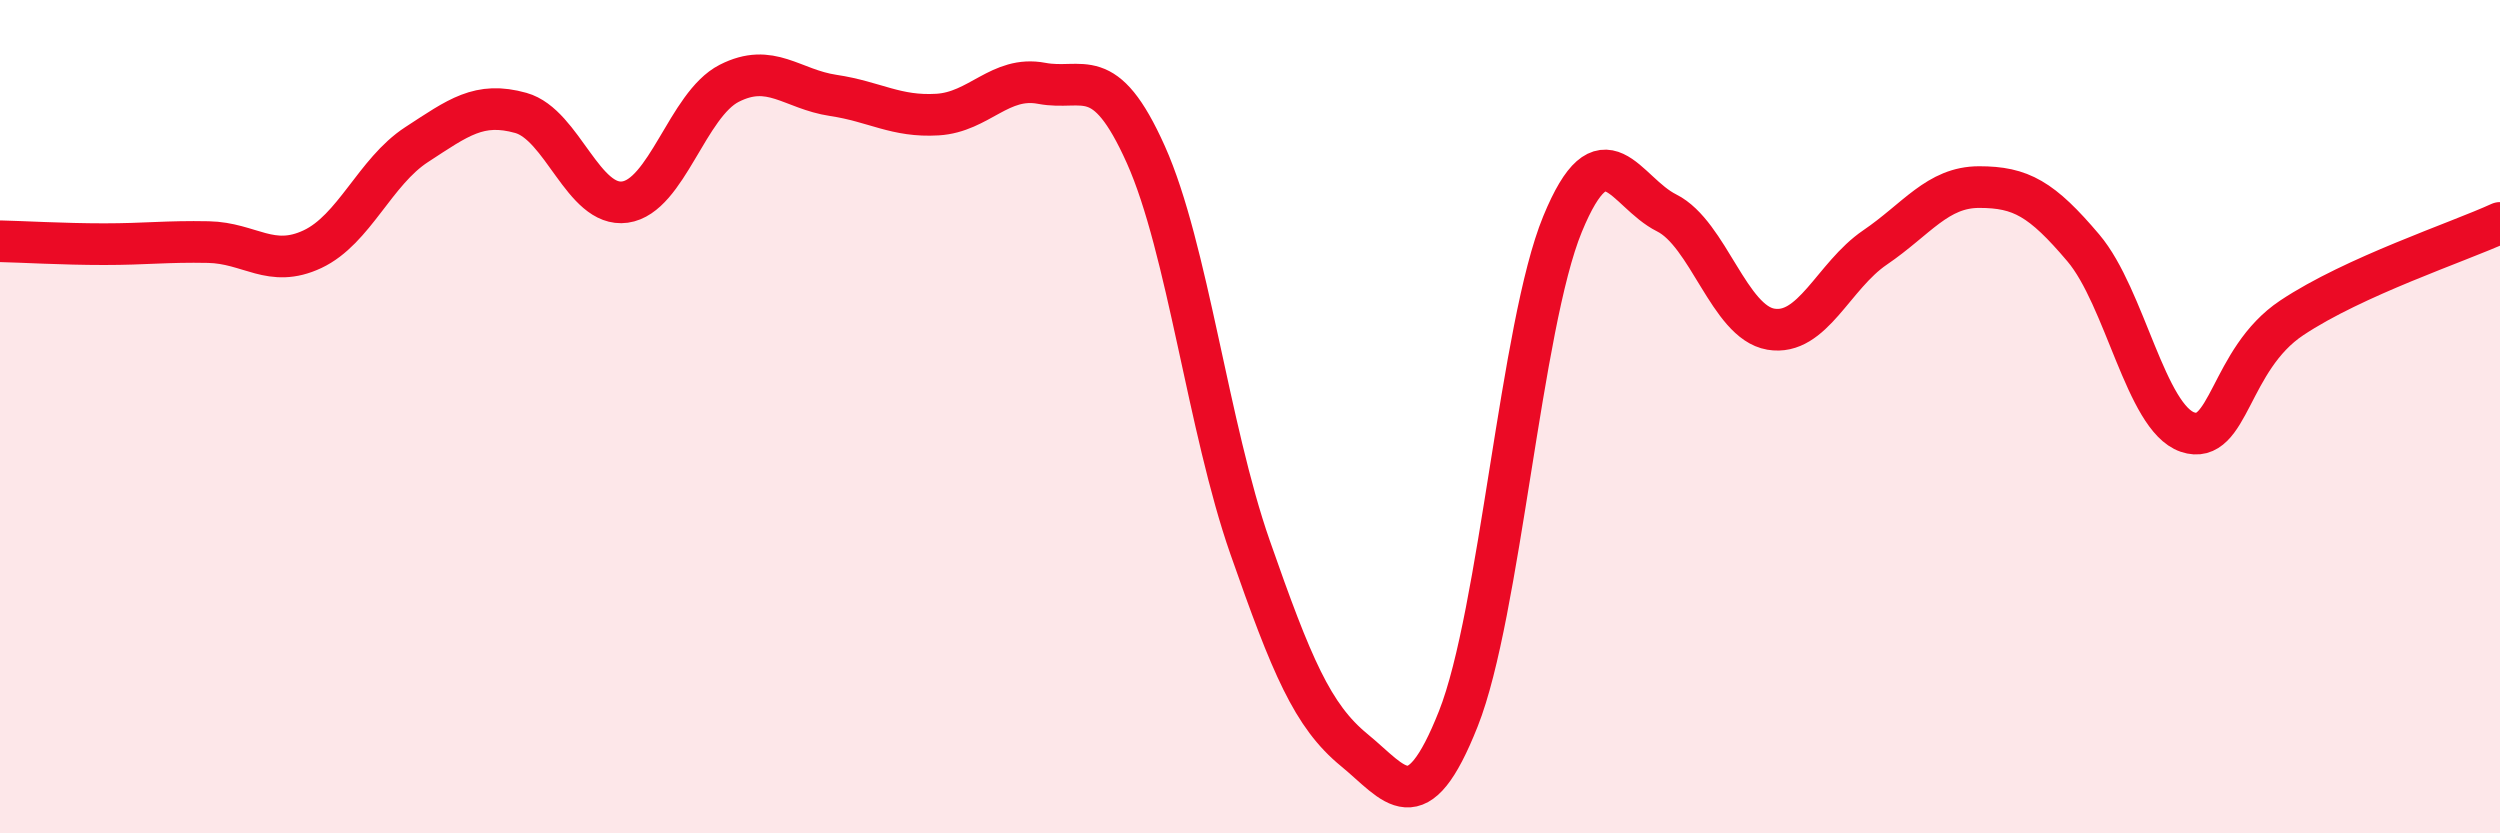
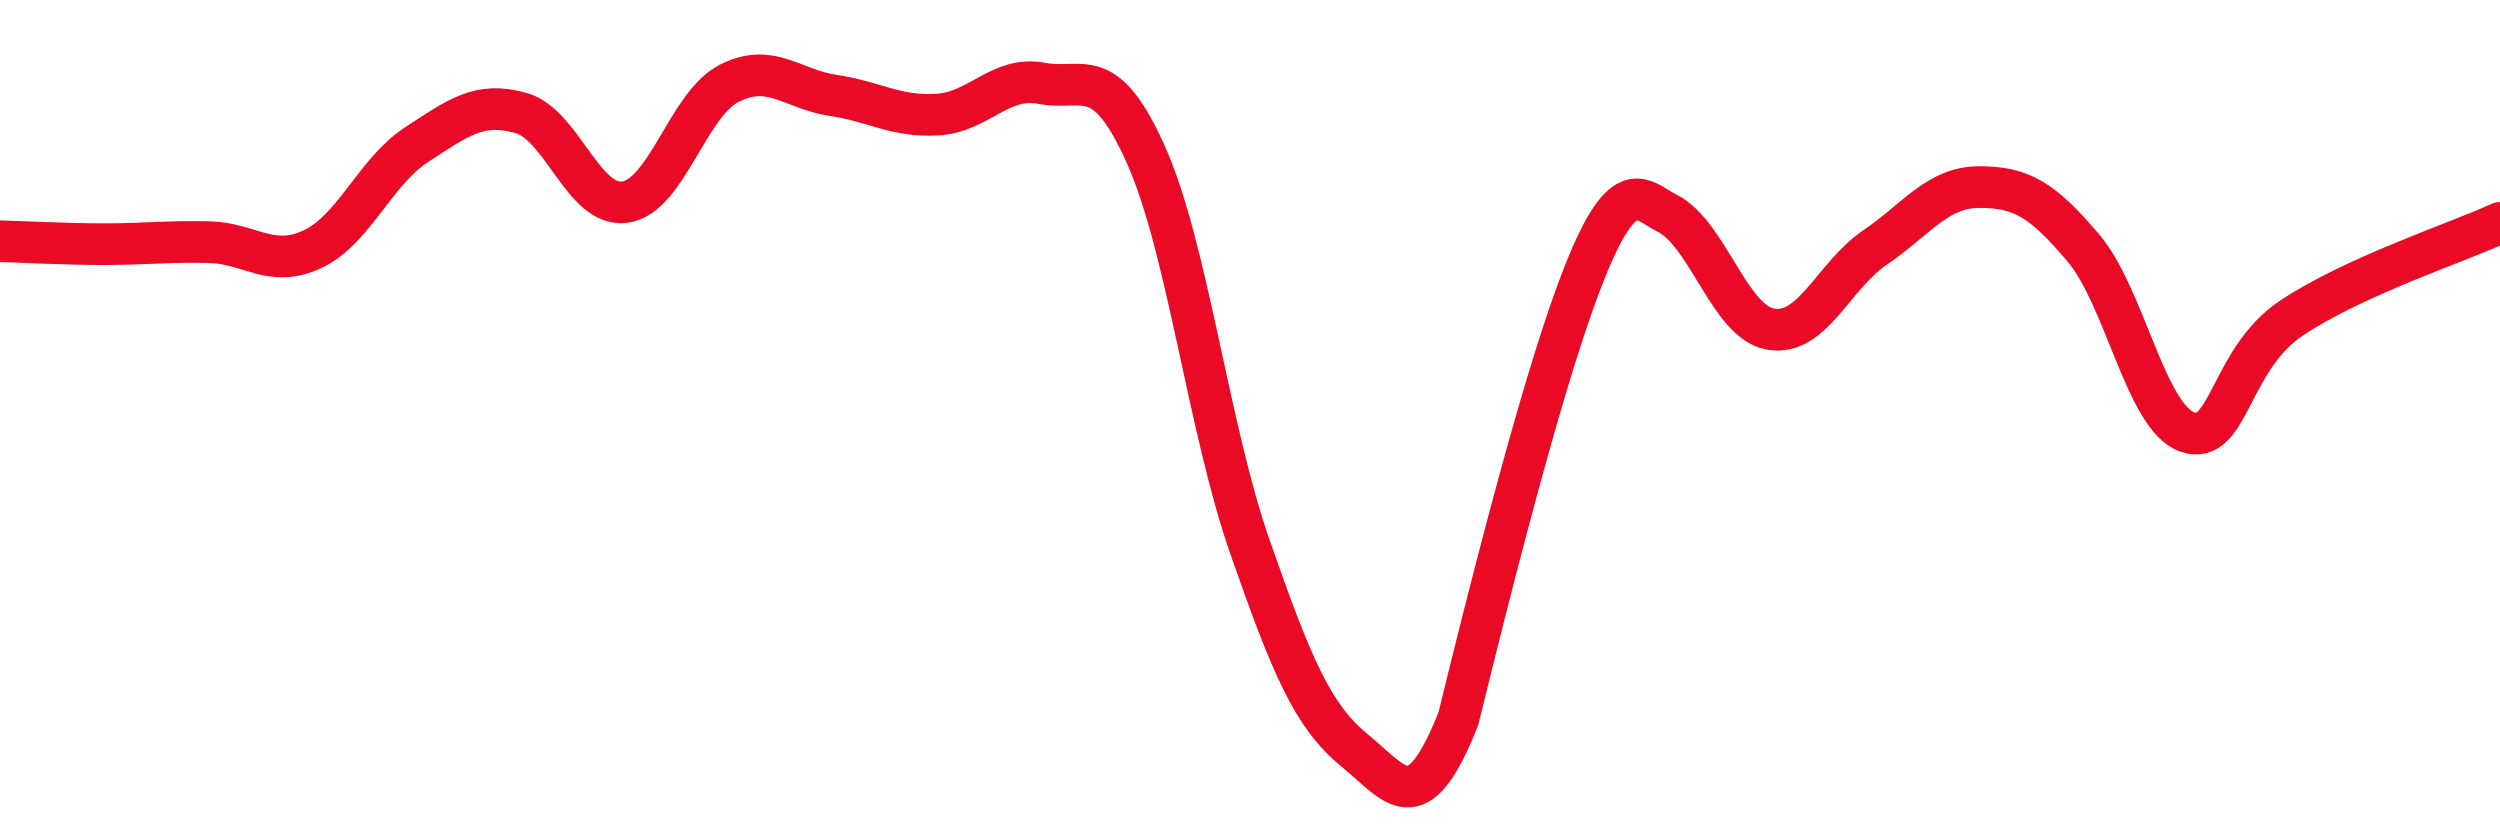
<svg xmlns="http://www.w3.org/2000/svg" width="60" height="20" viewBox="0 0 60 20">
-   <path d="M 0,5.79 C 0.5,5.8 1.5,5.86 2.5,5.86 C 3.5,5.86 4,5.79 5,5.81 C 6,5.83 6.5,6.45 7.5,5.98 C 8.5,5.51 9,4.12 10,3.47 C 11,2.82 11.5,2.43 12.5,2.71 C 13.5,2.99 14,4.99 15,4.85 C 16,4.71 16.5,2.51 17.5,2 C 18.5,1.49 19,2.14 20,2.29 C 21,2.44 21.5,2.81 22.5,2.75 C 23.5,2.69 24,1.81 25,2 C 26,2.19 26.5,1.48 27.5,3.71 C 28.5,5.94 29,10.27 30,13.13 C 31,15.99 31.5,17.18 32.5,18 C 33.5,18.82 34,19.77 35,17.25 C 36,14.73 36.5,7.81 37.5,5.38 C 38.5,2.95 39,4.61 40,5.11 C 41,5.61 41.5,7.73 42.5,7.9 C 43.5,8.07 44,6.62 45,5.94 C 46,5.26 46.5,4.49 47.5,4.49 C 48.5,4.49 49,4.77 50,5.95 C 51,7.13 51.5,10.03 52.5,10.37 C 53.5,10.71 53.5,8.63 55,7.63 C 56.5,6.63 59,5.81 60,5.35L60 20L0 20Z" fill="#EB0A25" opacity="0.1" stroke-linecap="round" stroke-linejoin="round" />
-   <path d="M 0,5.79 C 0.5,5.8 1.5,5.86 2.5,5.86 C 3.5,5.86 4,5.79 5,5.81 C 6,5.83 6.5,6.45 7.5,5.98 C 8.5,5.51 9,4.12 10,3.47 C 11,2.82 11.5,2.43 12.5,2.71 C 13.5,2.99 14,4.99 15,4.85 C 16,4.71 16.5,2.51 17.5,2 C 18.5,1.49 19,2.14 20,2.29 C 21,2.44 21.5,2.81 22.5,2.75 C 23.5,2.69 24,1.81 25,2 C 26,2.19 26.5,1.48 27.5,3.71 C 28.5,5.94 29,10.27 30,13.13 C 31,15.99 31.5,17.18 32.5,18 C 33.5,18.82 34,19.77 35,17.25 C 36,14.73 36.5,7.81 37.5,5.38 C 38.5,2.95 39,4.61 40,5.11 C 41,5.61 41.5,7.73 42.5,7.9 C 43.5,8.07 44,6.62 45,5.94 C 46,5.26 46.5,4.49 47.5,4.49 C 48.5,4.49 49,4.77 50,5.95 C 51,7.13 51.5,10.03 52.5,10.37 C 53.5,10.71 53.5,8.63 55,7.63 C 56.5,6.63 59,5.81 60,5.35" stroke="#EB0A25" stroke-width="1" fill="none" stroke-linecap="round" stroke-linejoin="round" />
+   <path d="M 0,5.79 C 0.5,5.8 1.5,5.86 2.5,5.86 C 3.5,5.86 4,5.79 5,5.81 C 6,5.83 6.5,6.45 7.5,5.98 C 8.5,5.51 9,4.12 10,3.47 C 11,2.82 11.5,2.43 12.5,2.71 C 13.5,2.99 14,4.99 15,4.85 C 16,4.71 16.5,2.51 17.5,2 C 18.5,1.49 19,2.14 20,2.29 C 21,2.44 21.5,2.81 22.5,2.75 C 23.5,2.69 24,1.81 25,2 C 26,2.19 26.5,1.48 27.5,3.71 C 28.5,5.94 29,10.27 30,13.13 C 31,15.99 31.5,17.18 32.5,18 C 33.5,18.82 34,19.77 35,17.25 C 38.5,2.95 39,4.61 40,5.11 C 41,5.61 41.5,7.73 42.5,7.9 C 43.5,8.07 44,6.62 45,5.94 C 46,5.26 46.5,4.49 47.5,4.49 C 48.5,4.49 49,4.77 50,5.95 C 51,7.13 51.5,10.03 52.5,10.37 C 53.5,10.71 53.5,8.63 55,7.63 C 56.5,6.63 59,5.81 60,5.35" stroke="#EB0A25" stroke-width="1" fill="none" stroke-linecap="round" stroke-linejoin="round" />
</svg>